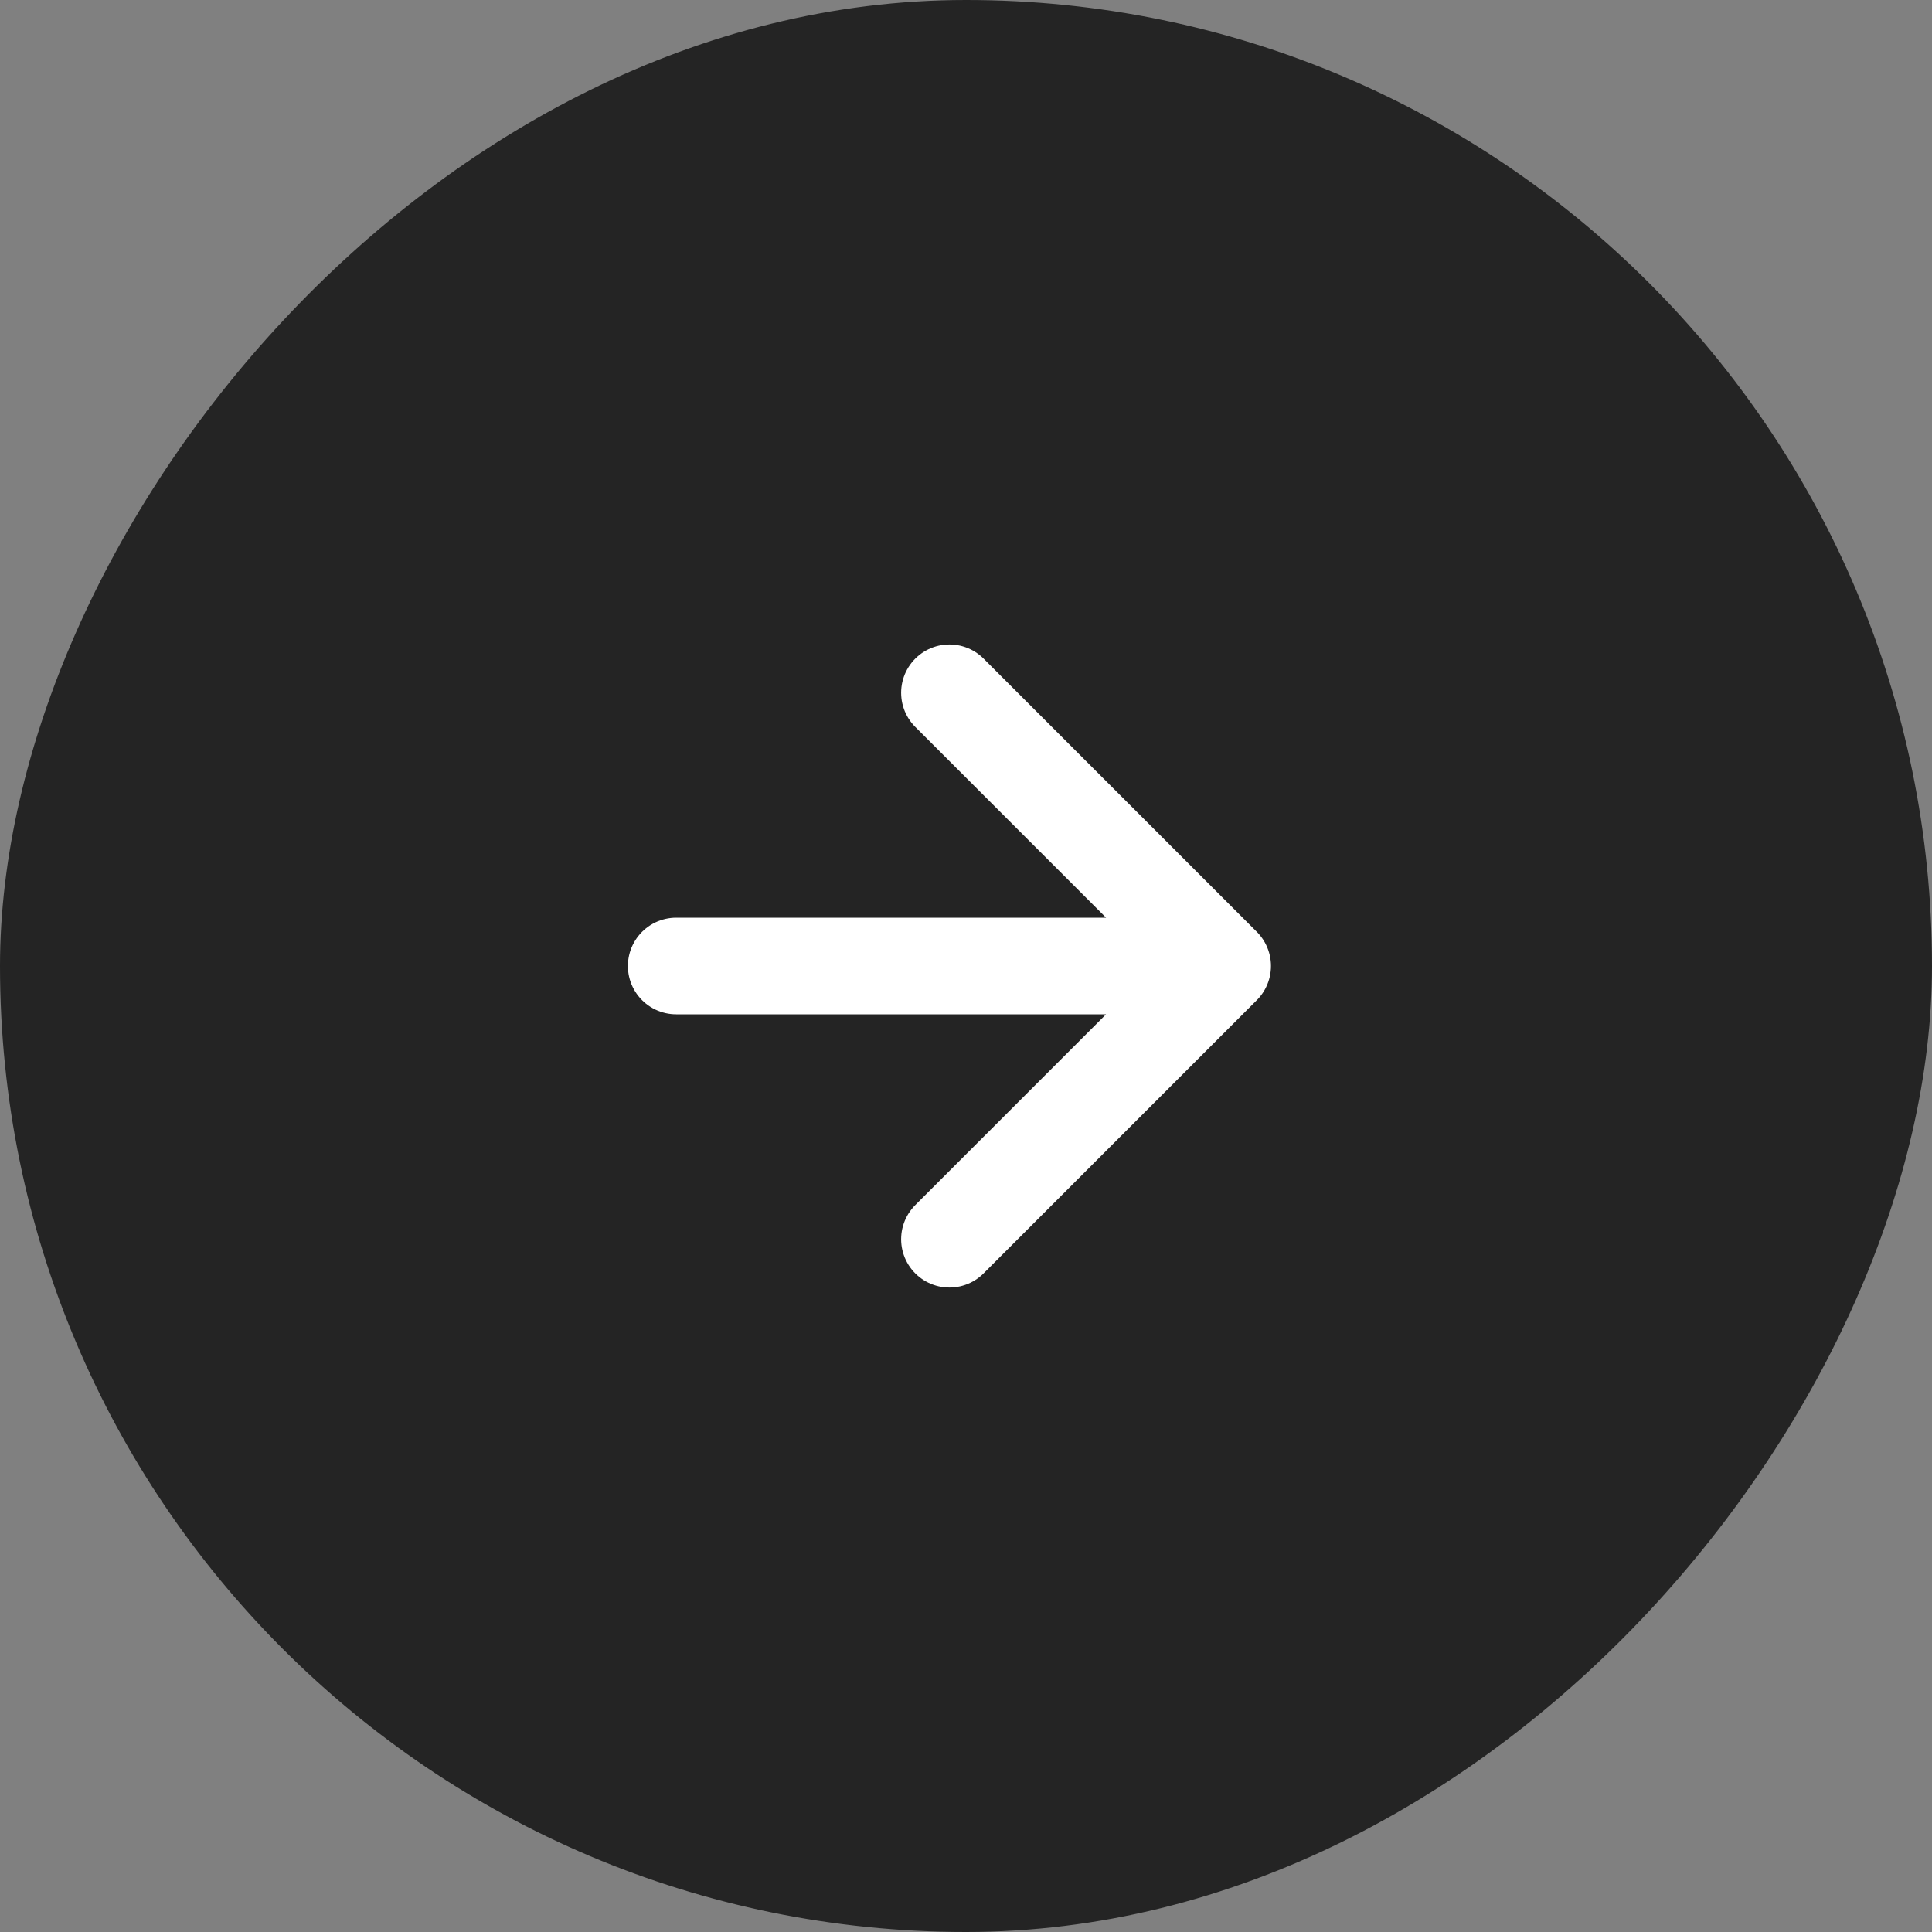
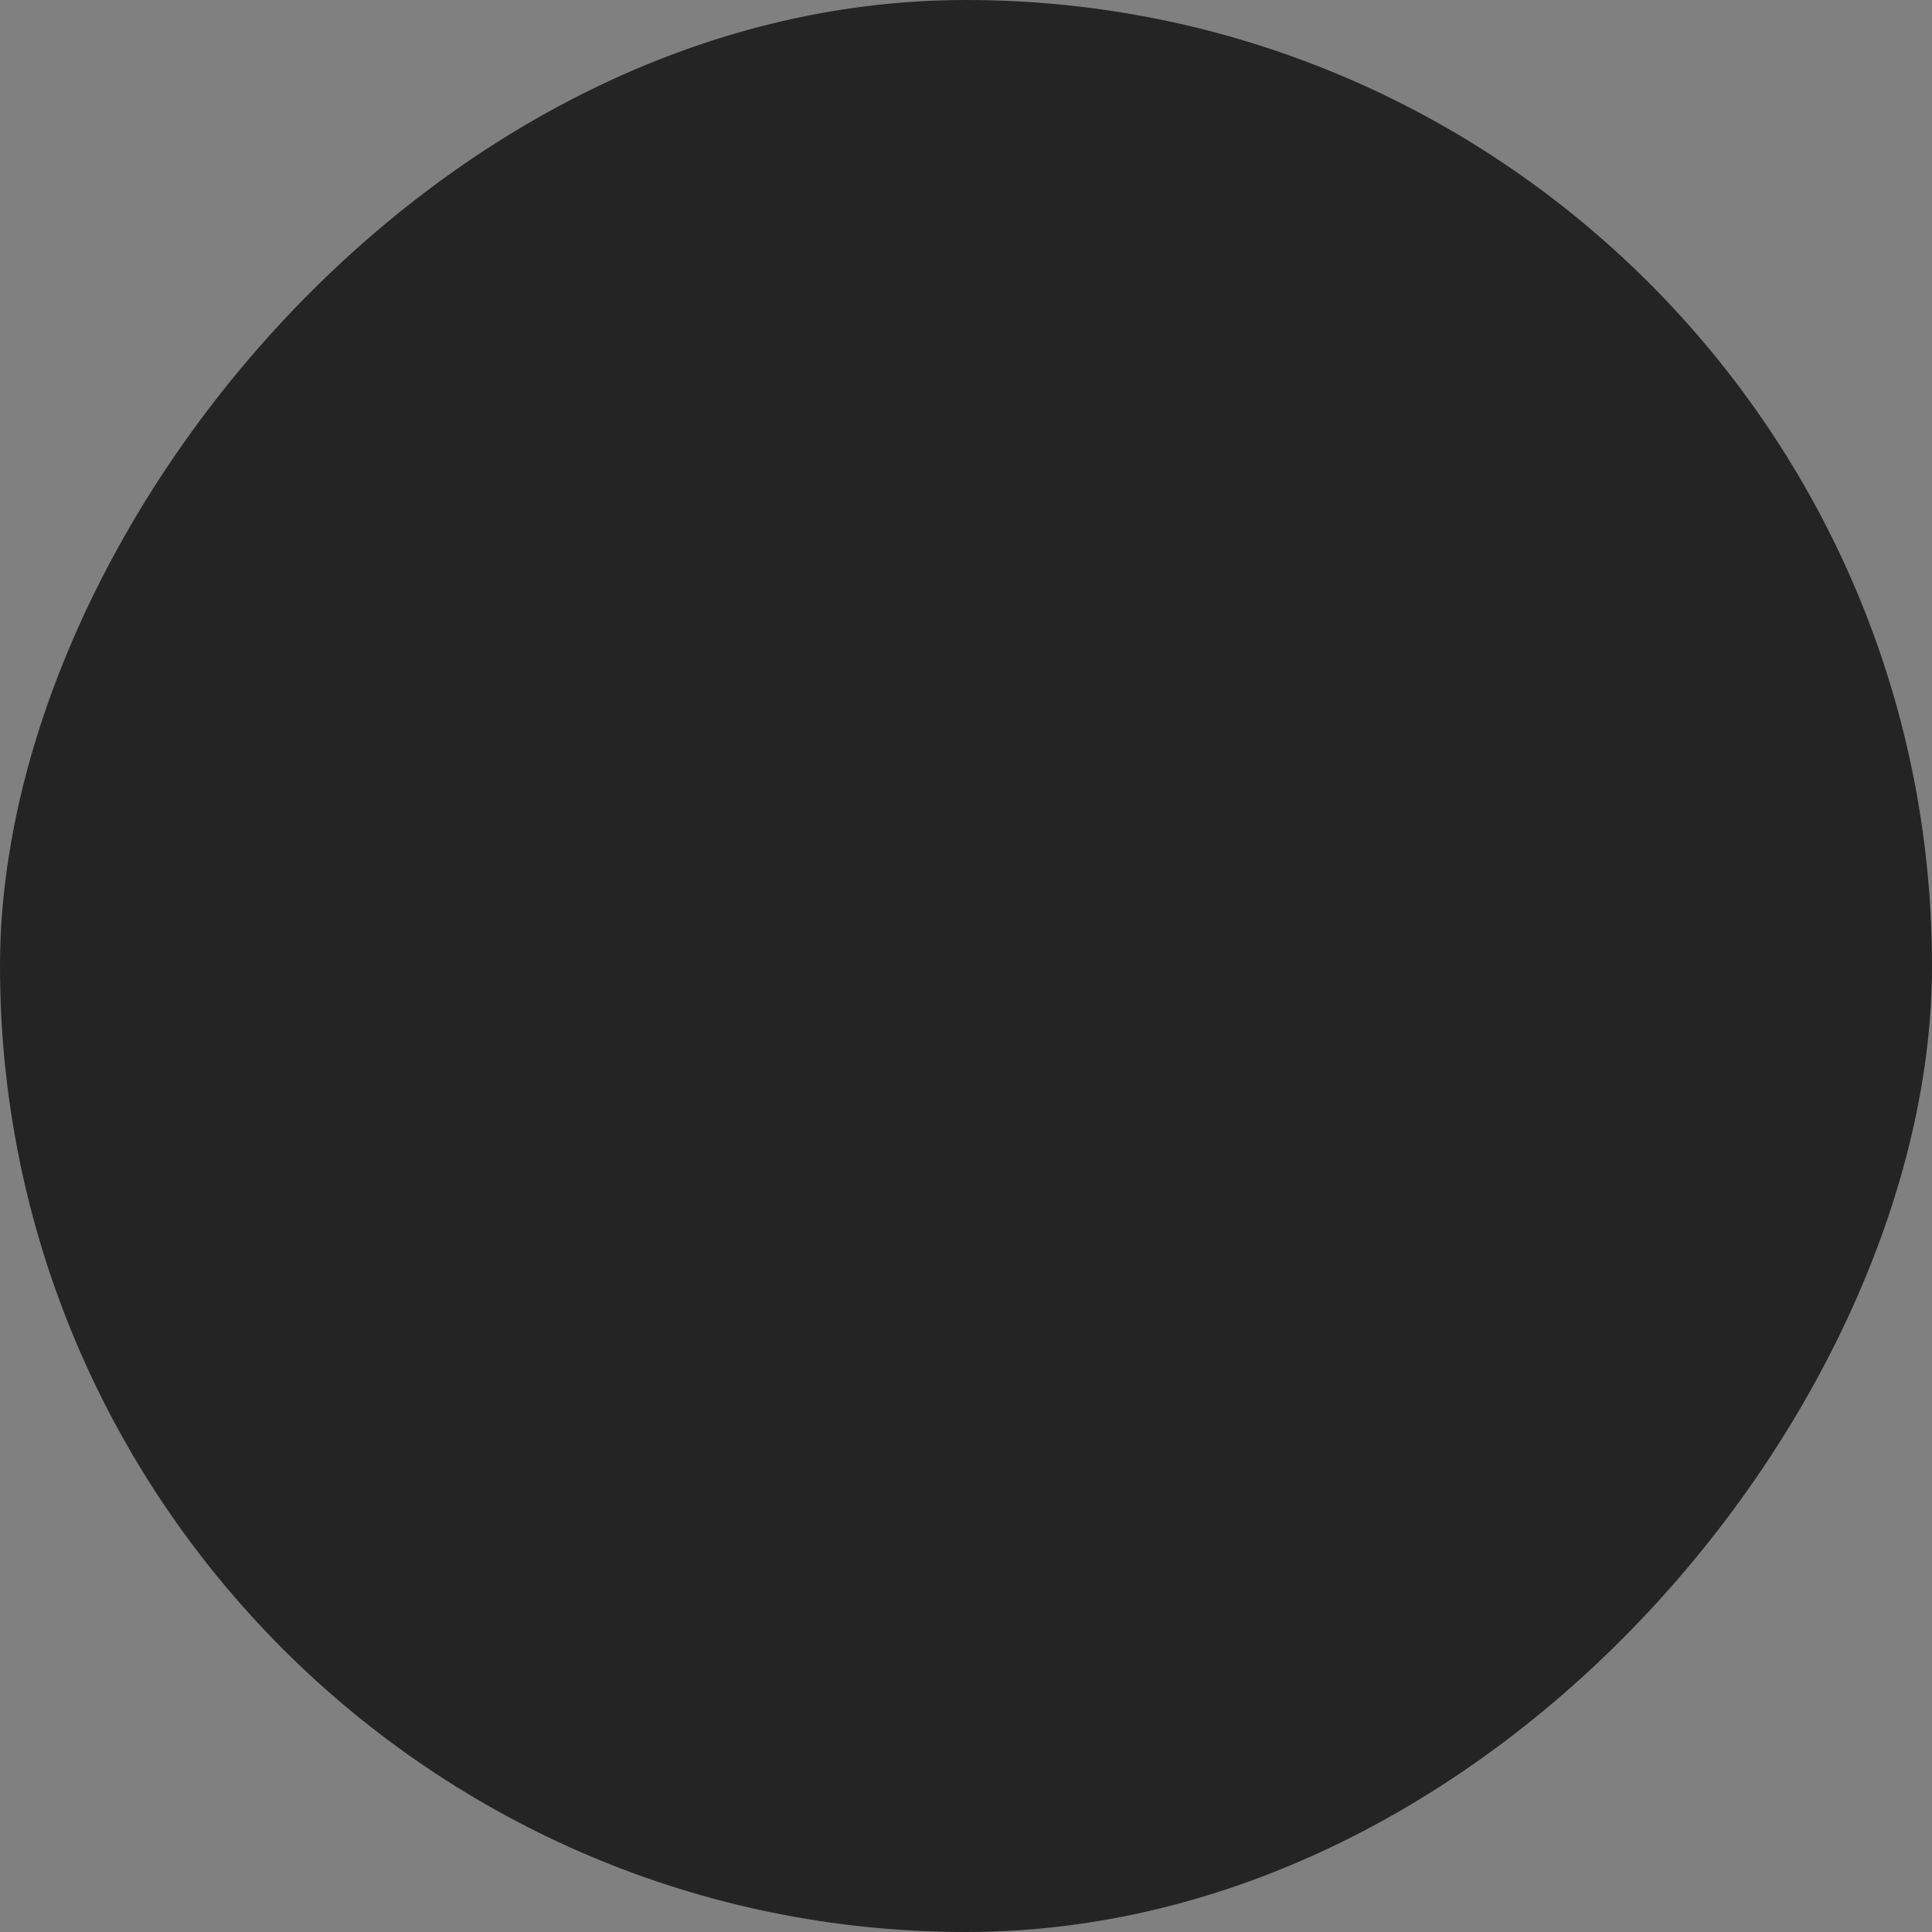
<svg xmlns="http://www.w3.org/2000/svg" width="40" height="40" viewBox="0 0 40 40" fill="none">
  <rect x="0" y="0" width="40" height="40" fill="#808080" stroke="none" />
  <rect width="40" height="40" rx="20" transform="matrix(1 0 0 -1 0 40)" fill="#242424" />
-   <path d="M19.657 25.657L25.314 20M25.314 20L19.657 14.343M25.314 20L14 20" stroke="white" stroke-width="2" stroke-linecap="round" stroke-linejoin="round" />
</svg>